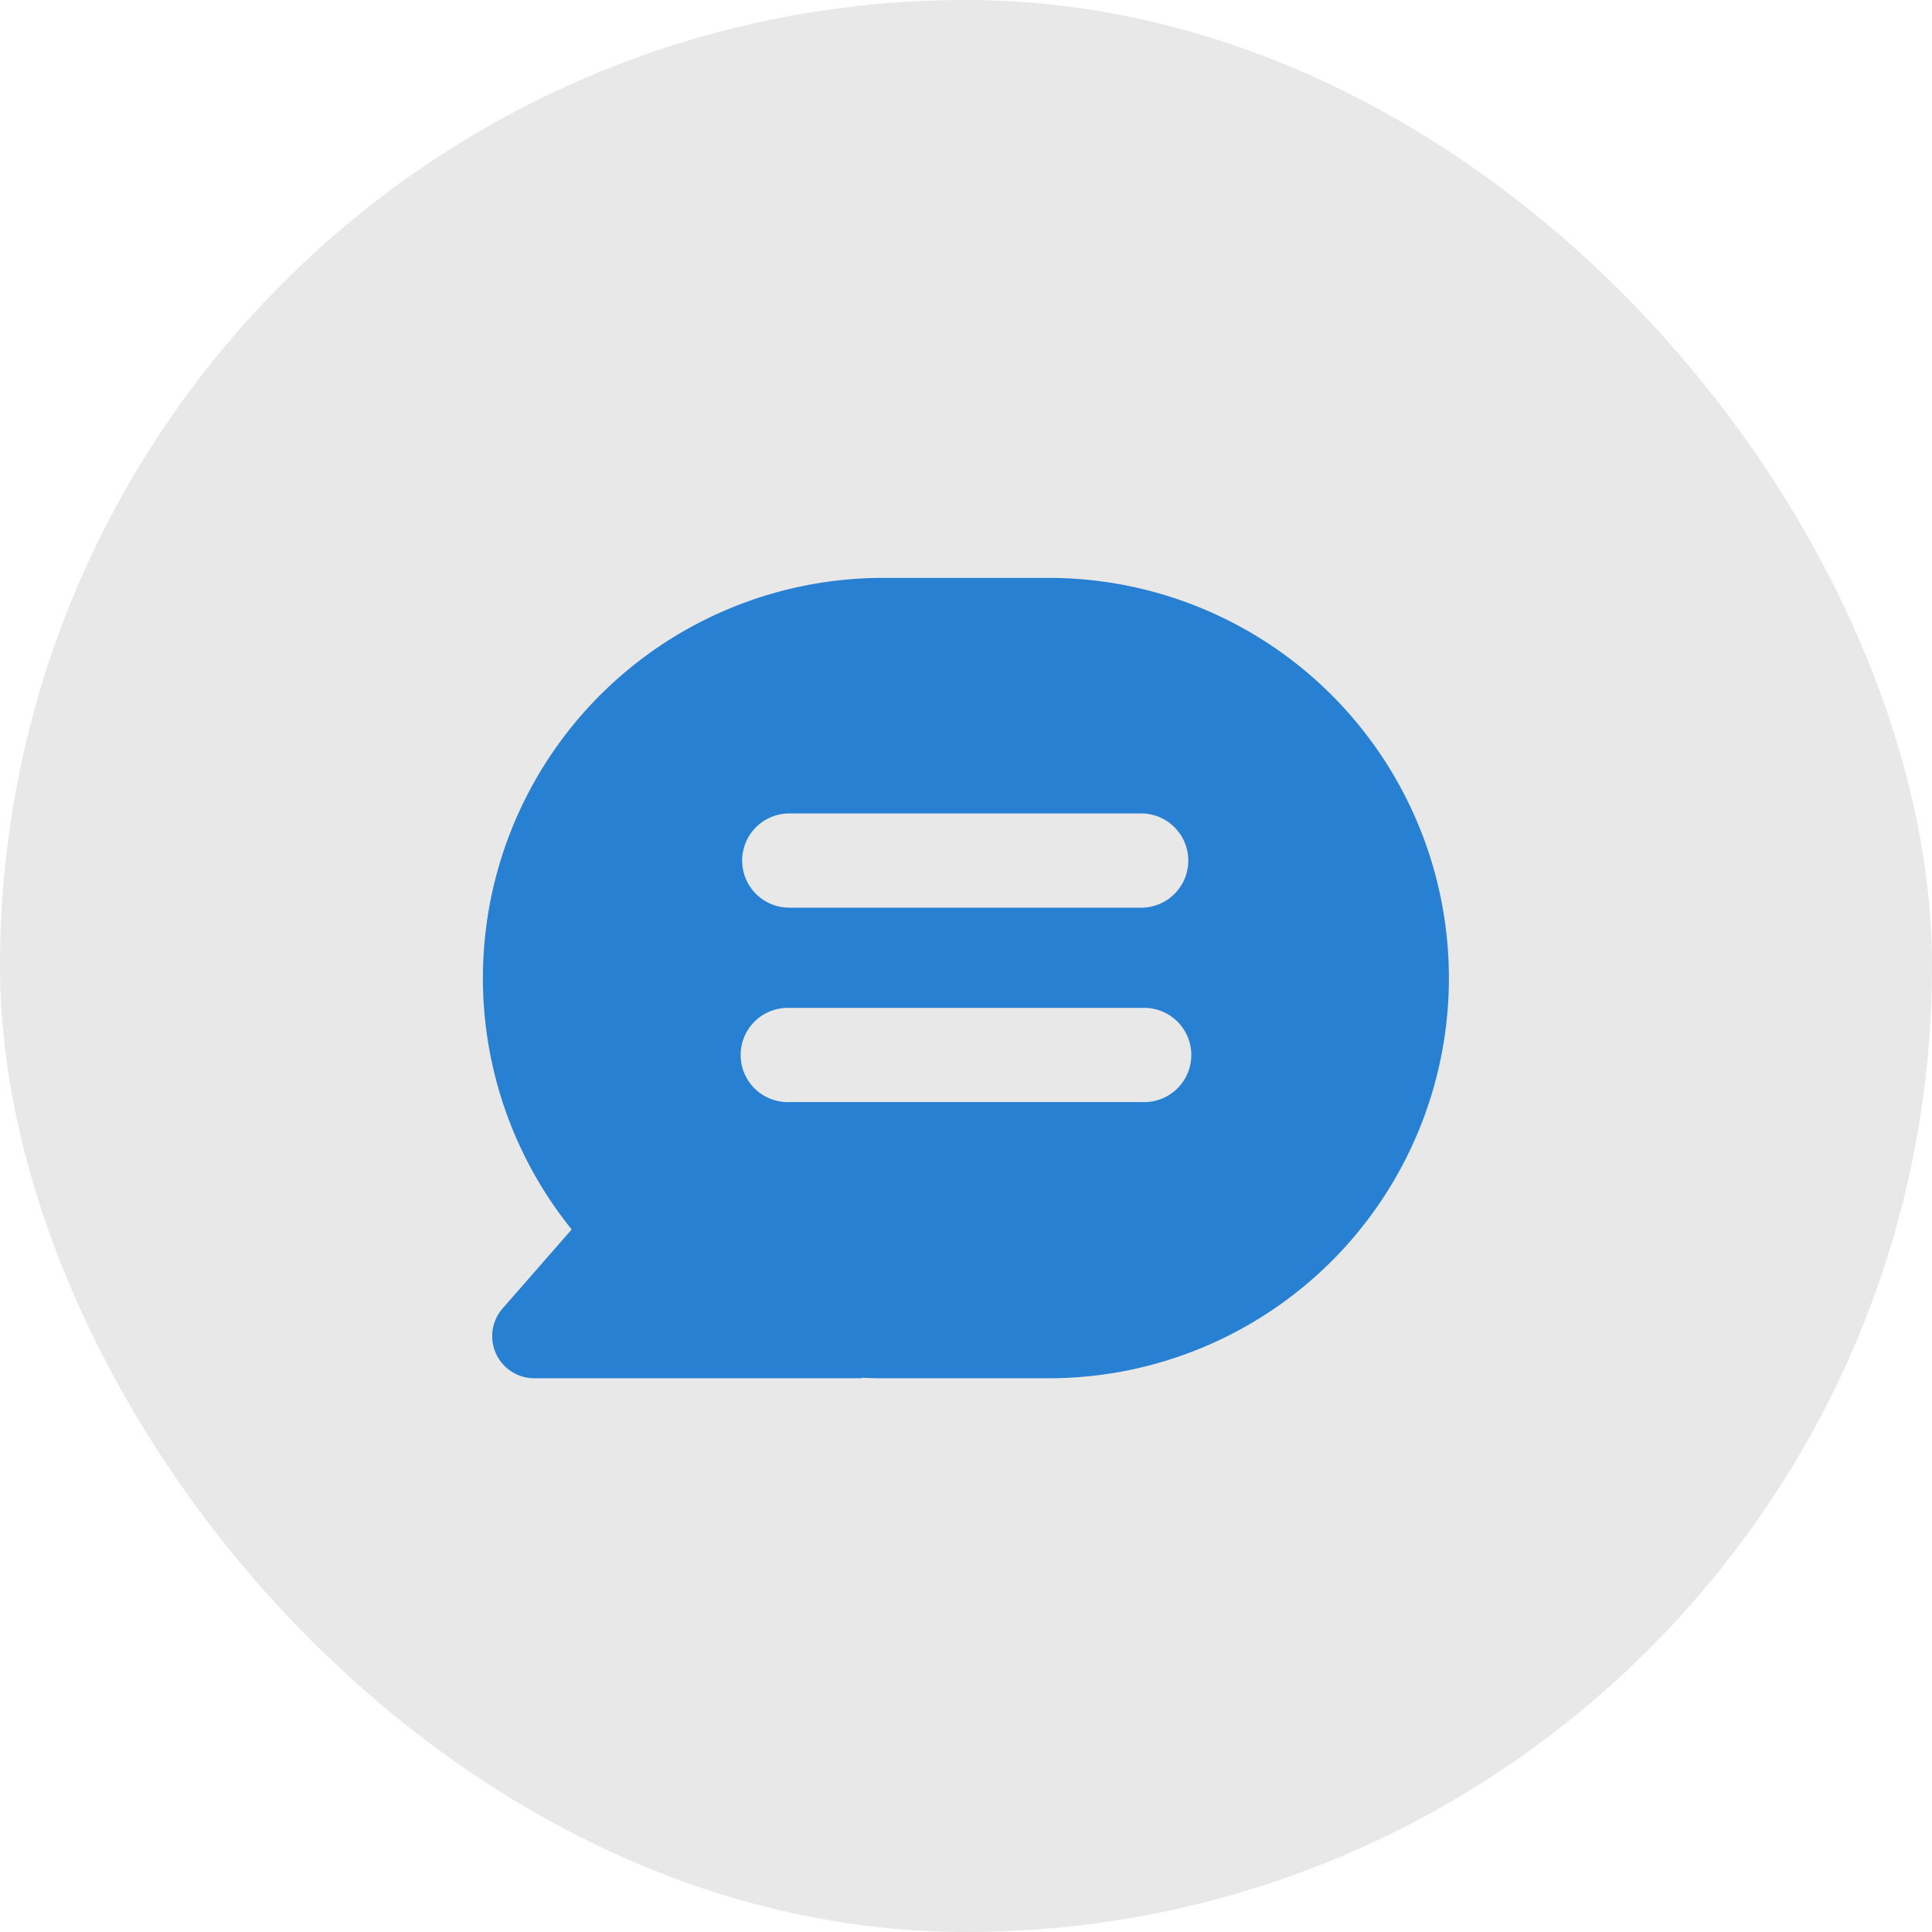
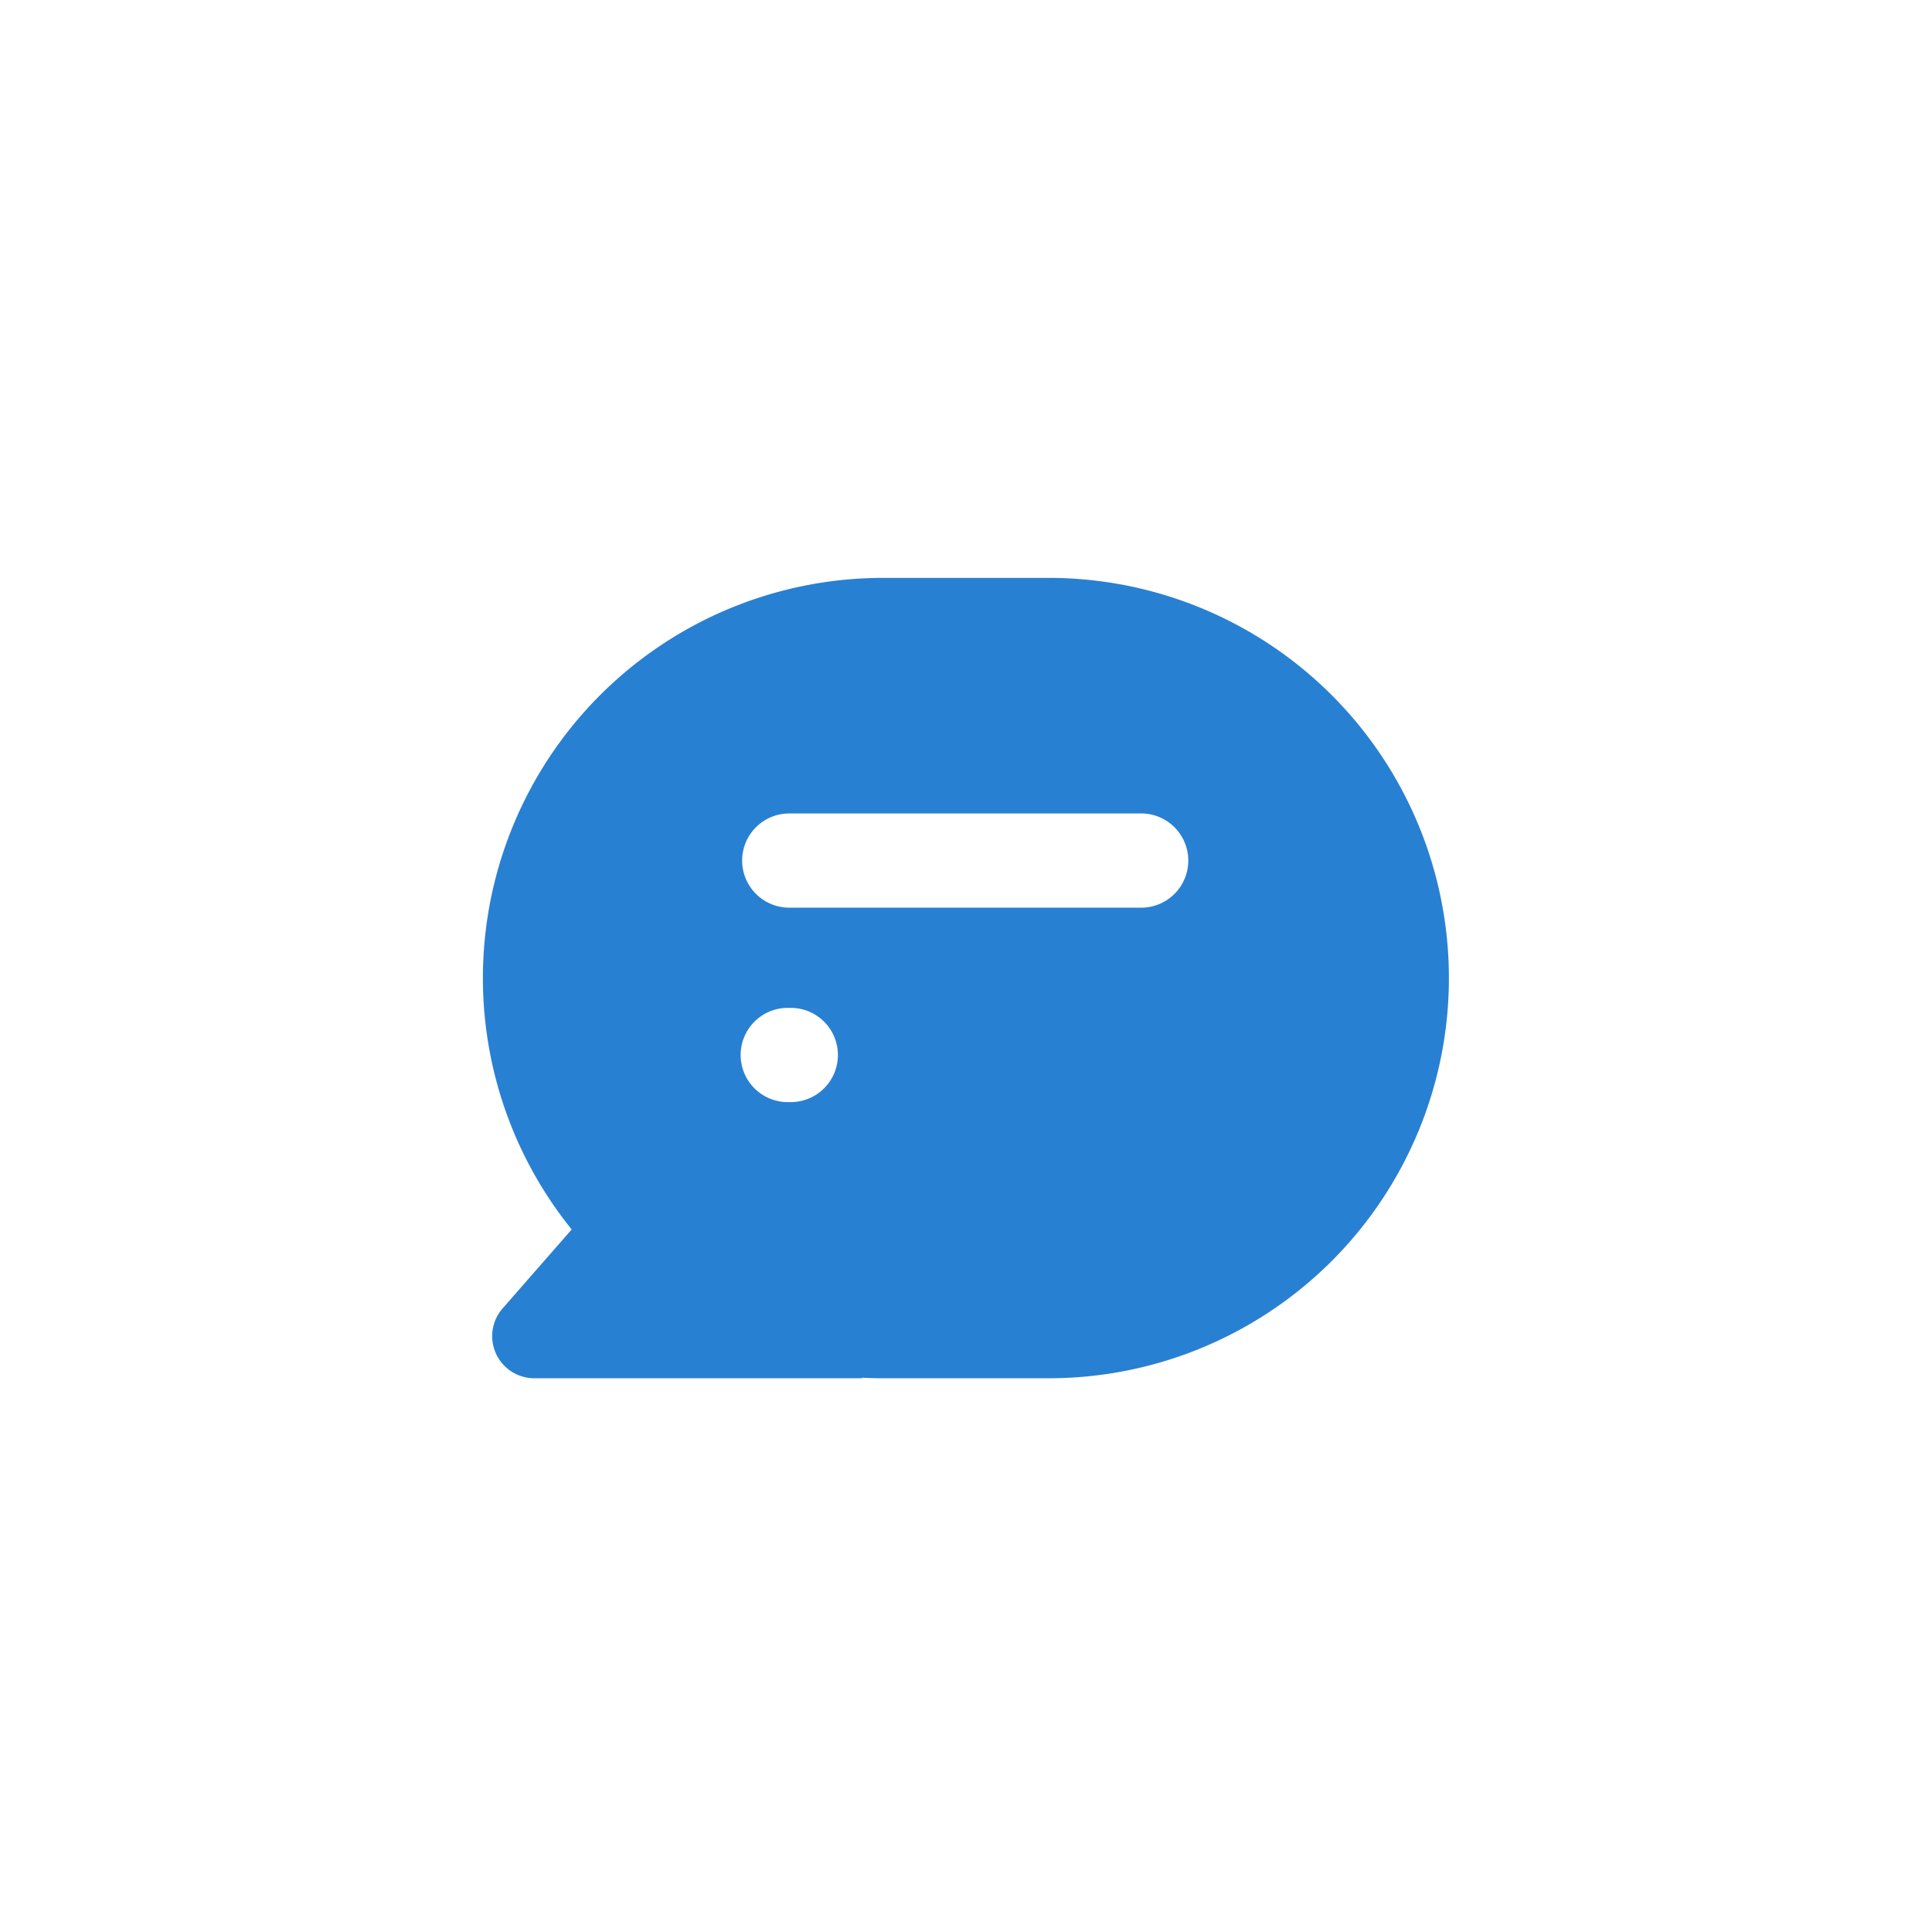
<svg xmlns="http://www.w3.org/2000/svg" width="80" height="80" viewBox="0 0 80 80">
  <g id="Group_97" data-name="Group 97" transform="translate(-277 -3683)">
-     <rect id="Rectangle_111" data-name="Rectangle 111" width="80" height="80" rx="40" transform="translate(277 3683)" fill="#e8e8e8" />
-     <path id="noun-6680456" d="M124.572,191.994a16.572,16.572,0,0,0-12.9,26.98l-2.86,3.27a1.744,1.744,0,0,0,1.313,2.892h13.584l-.04-.023c.3.015.6.023.9.023h6.856a16.571,16.571,0,1,0,0-33.142ZM118.731,203.7a1.95,1.95,0,0,1,1.951-1.951h14.634a1.951,1.951,0,0,1,0,3.9H120.683A1.95,1.95,0,0,1,118.731,203.7Zm1.951,6.1a1.951,1.951,0,1,0,0,3.9h14.634a1.951,1.951,0,1,0,0-3.9Z" transform="translate(189 3514.935)" fill="#2880d3" fill-rule="evenodd" />
+     <path id="noun-6680456" d="M124.572,191.994a16.572,16.572,0,0,0-12.9,26.98l-2.86,3.27a1.744,1.744,0,0,0,1.313,2.892h13.584l-.04-.023c.3.015.6.023.9.023h6.856a16.571,16.571,0,1,0,0-33.142ZM118.731,203.7a1.95,1.95,0,0,1,1.951-1.951h14.634a1.951,1.951,0,0,1,0,3.9H120.683A1.95,1.95,0,0,1,118.731,203.7Zm1.951,6.1a1.951,1.951,0,1,0,0,3.9a1.951,1.951,0,1,0,0-3.9Z" transform="translate(189 3514.935)" fill="#2880d3" fill-rule="evenodd" />
  </g>
</svg>